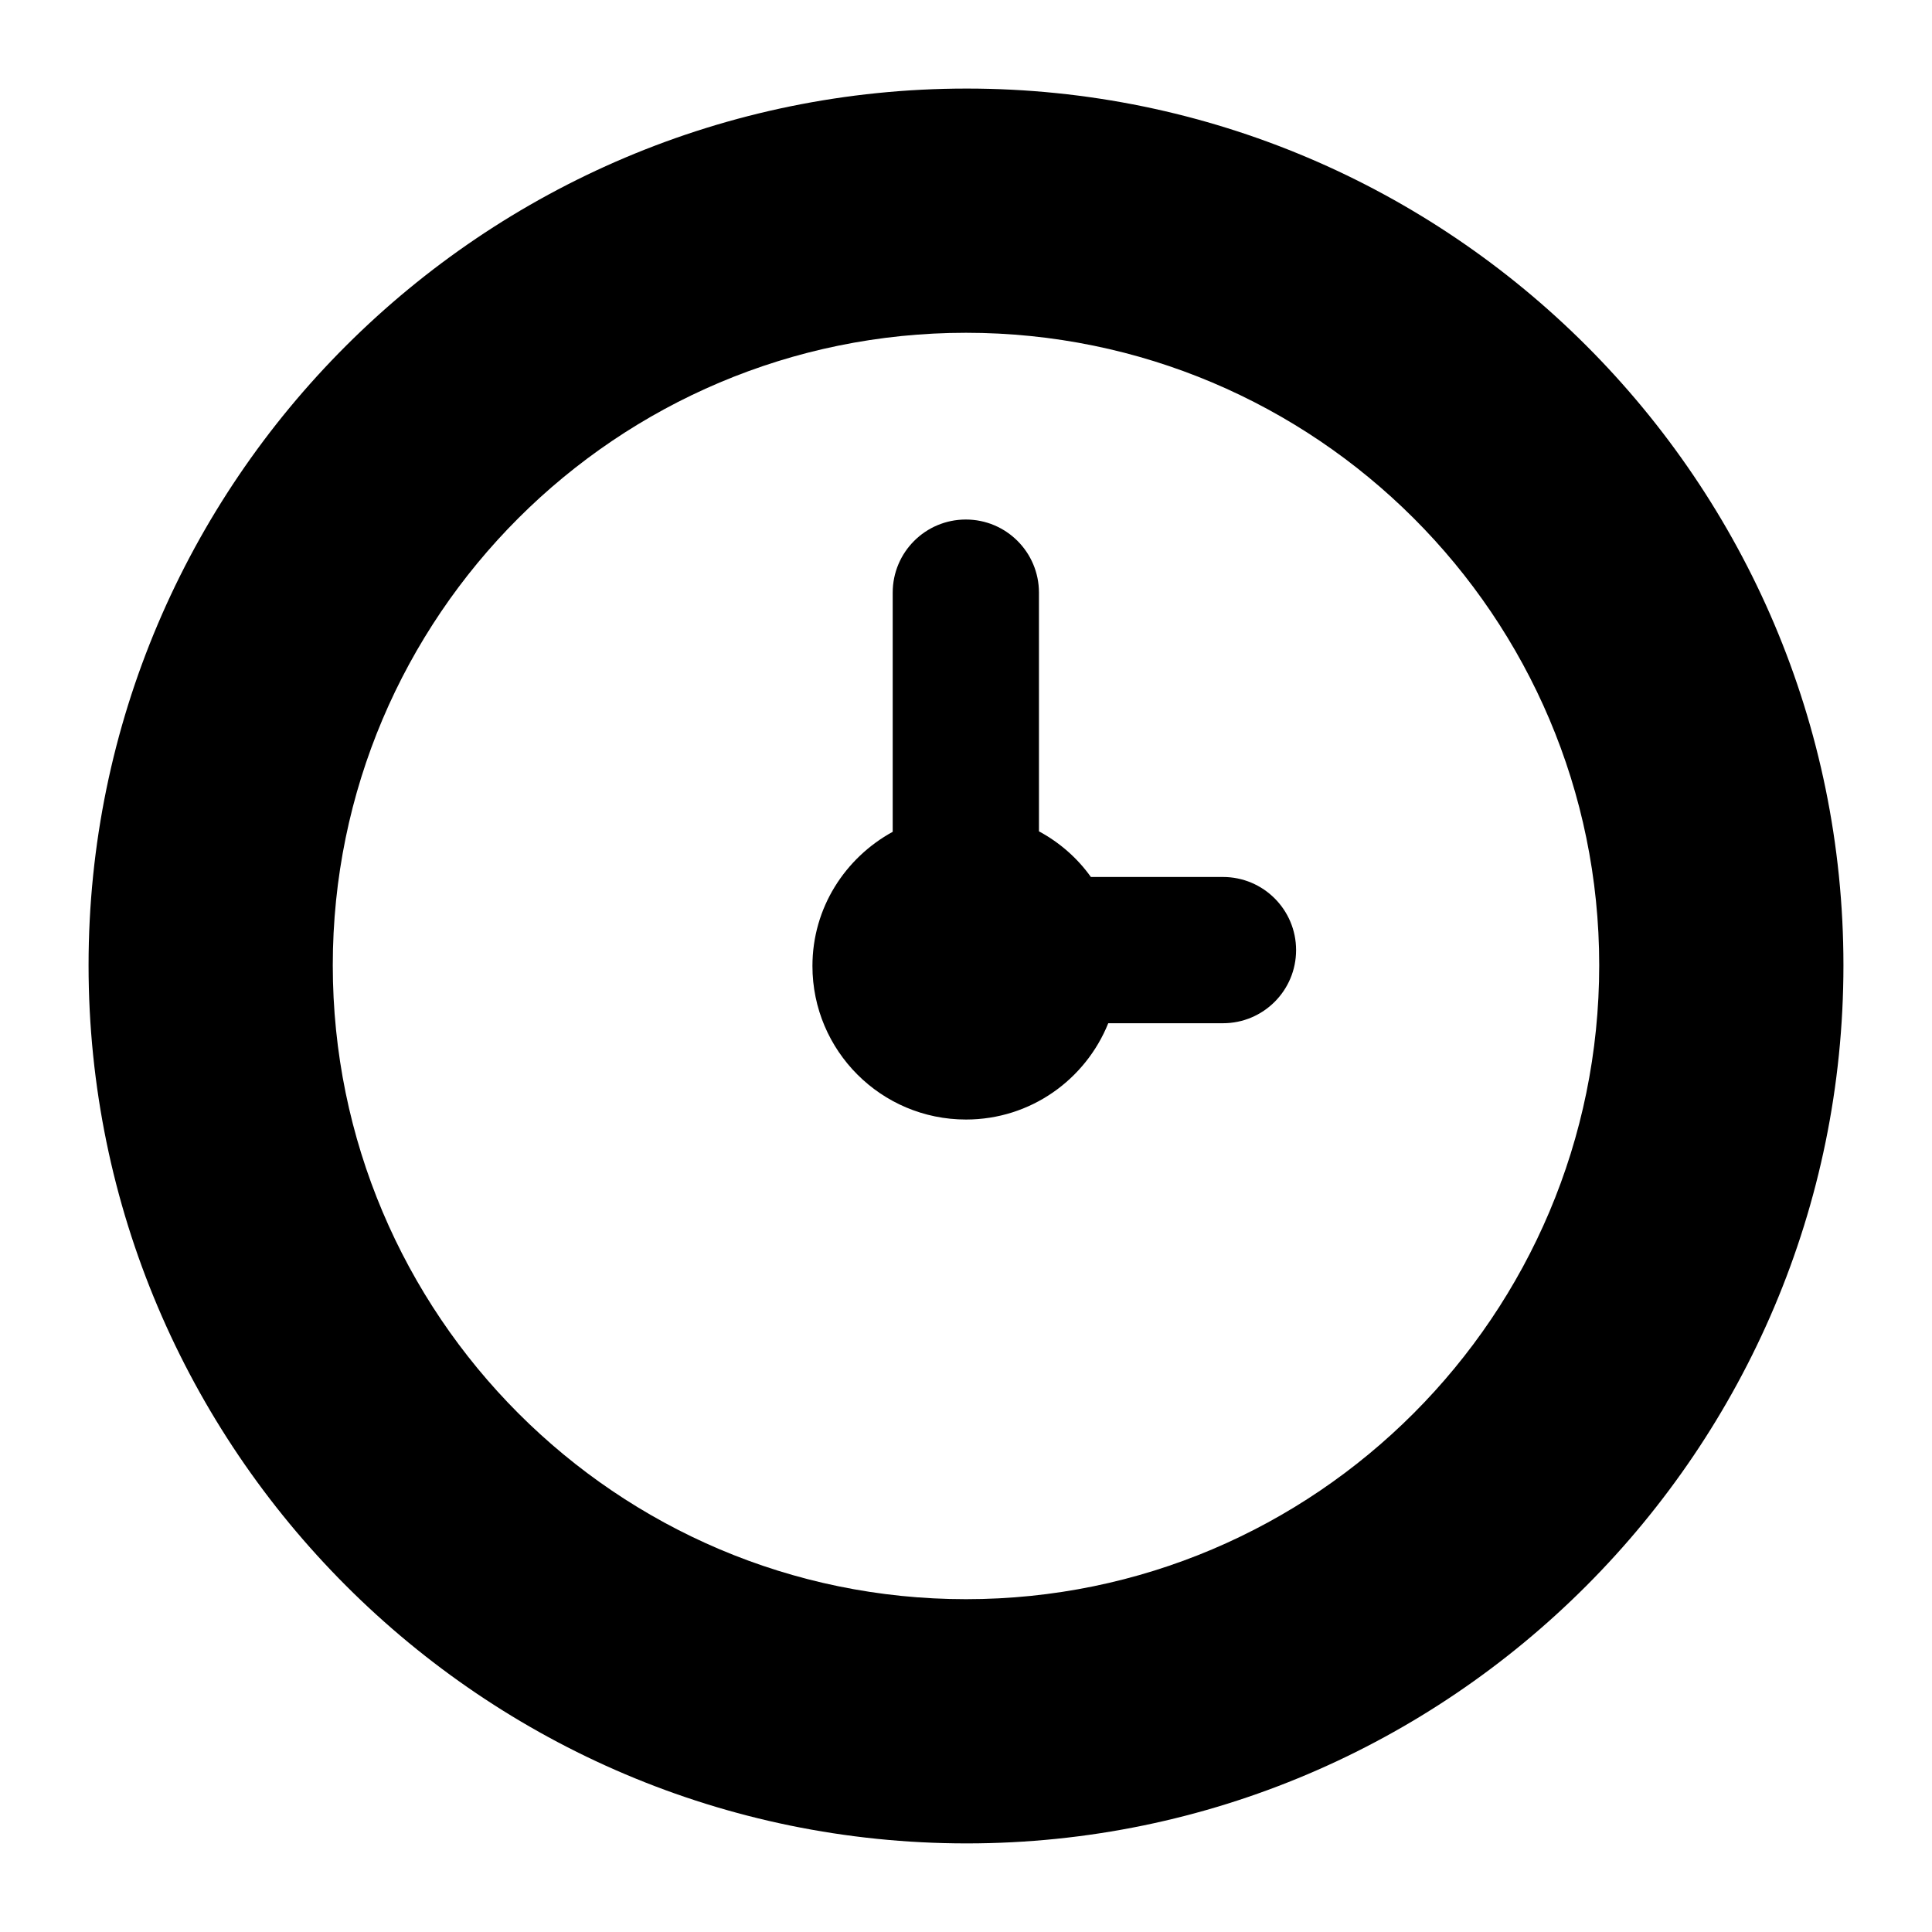
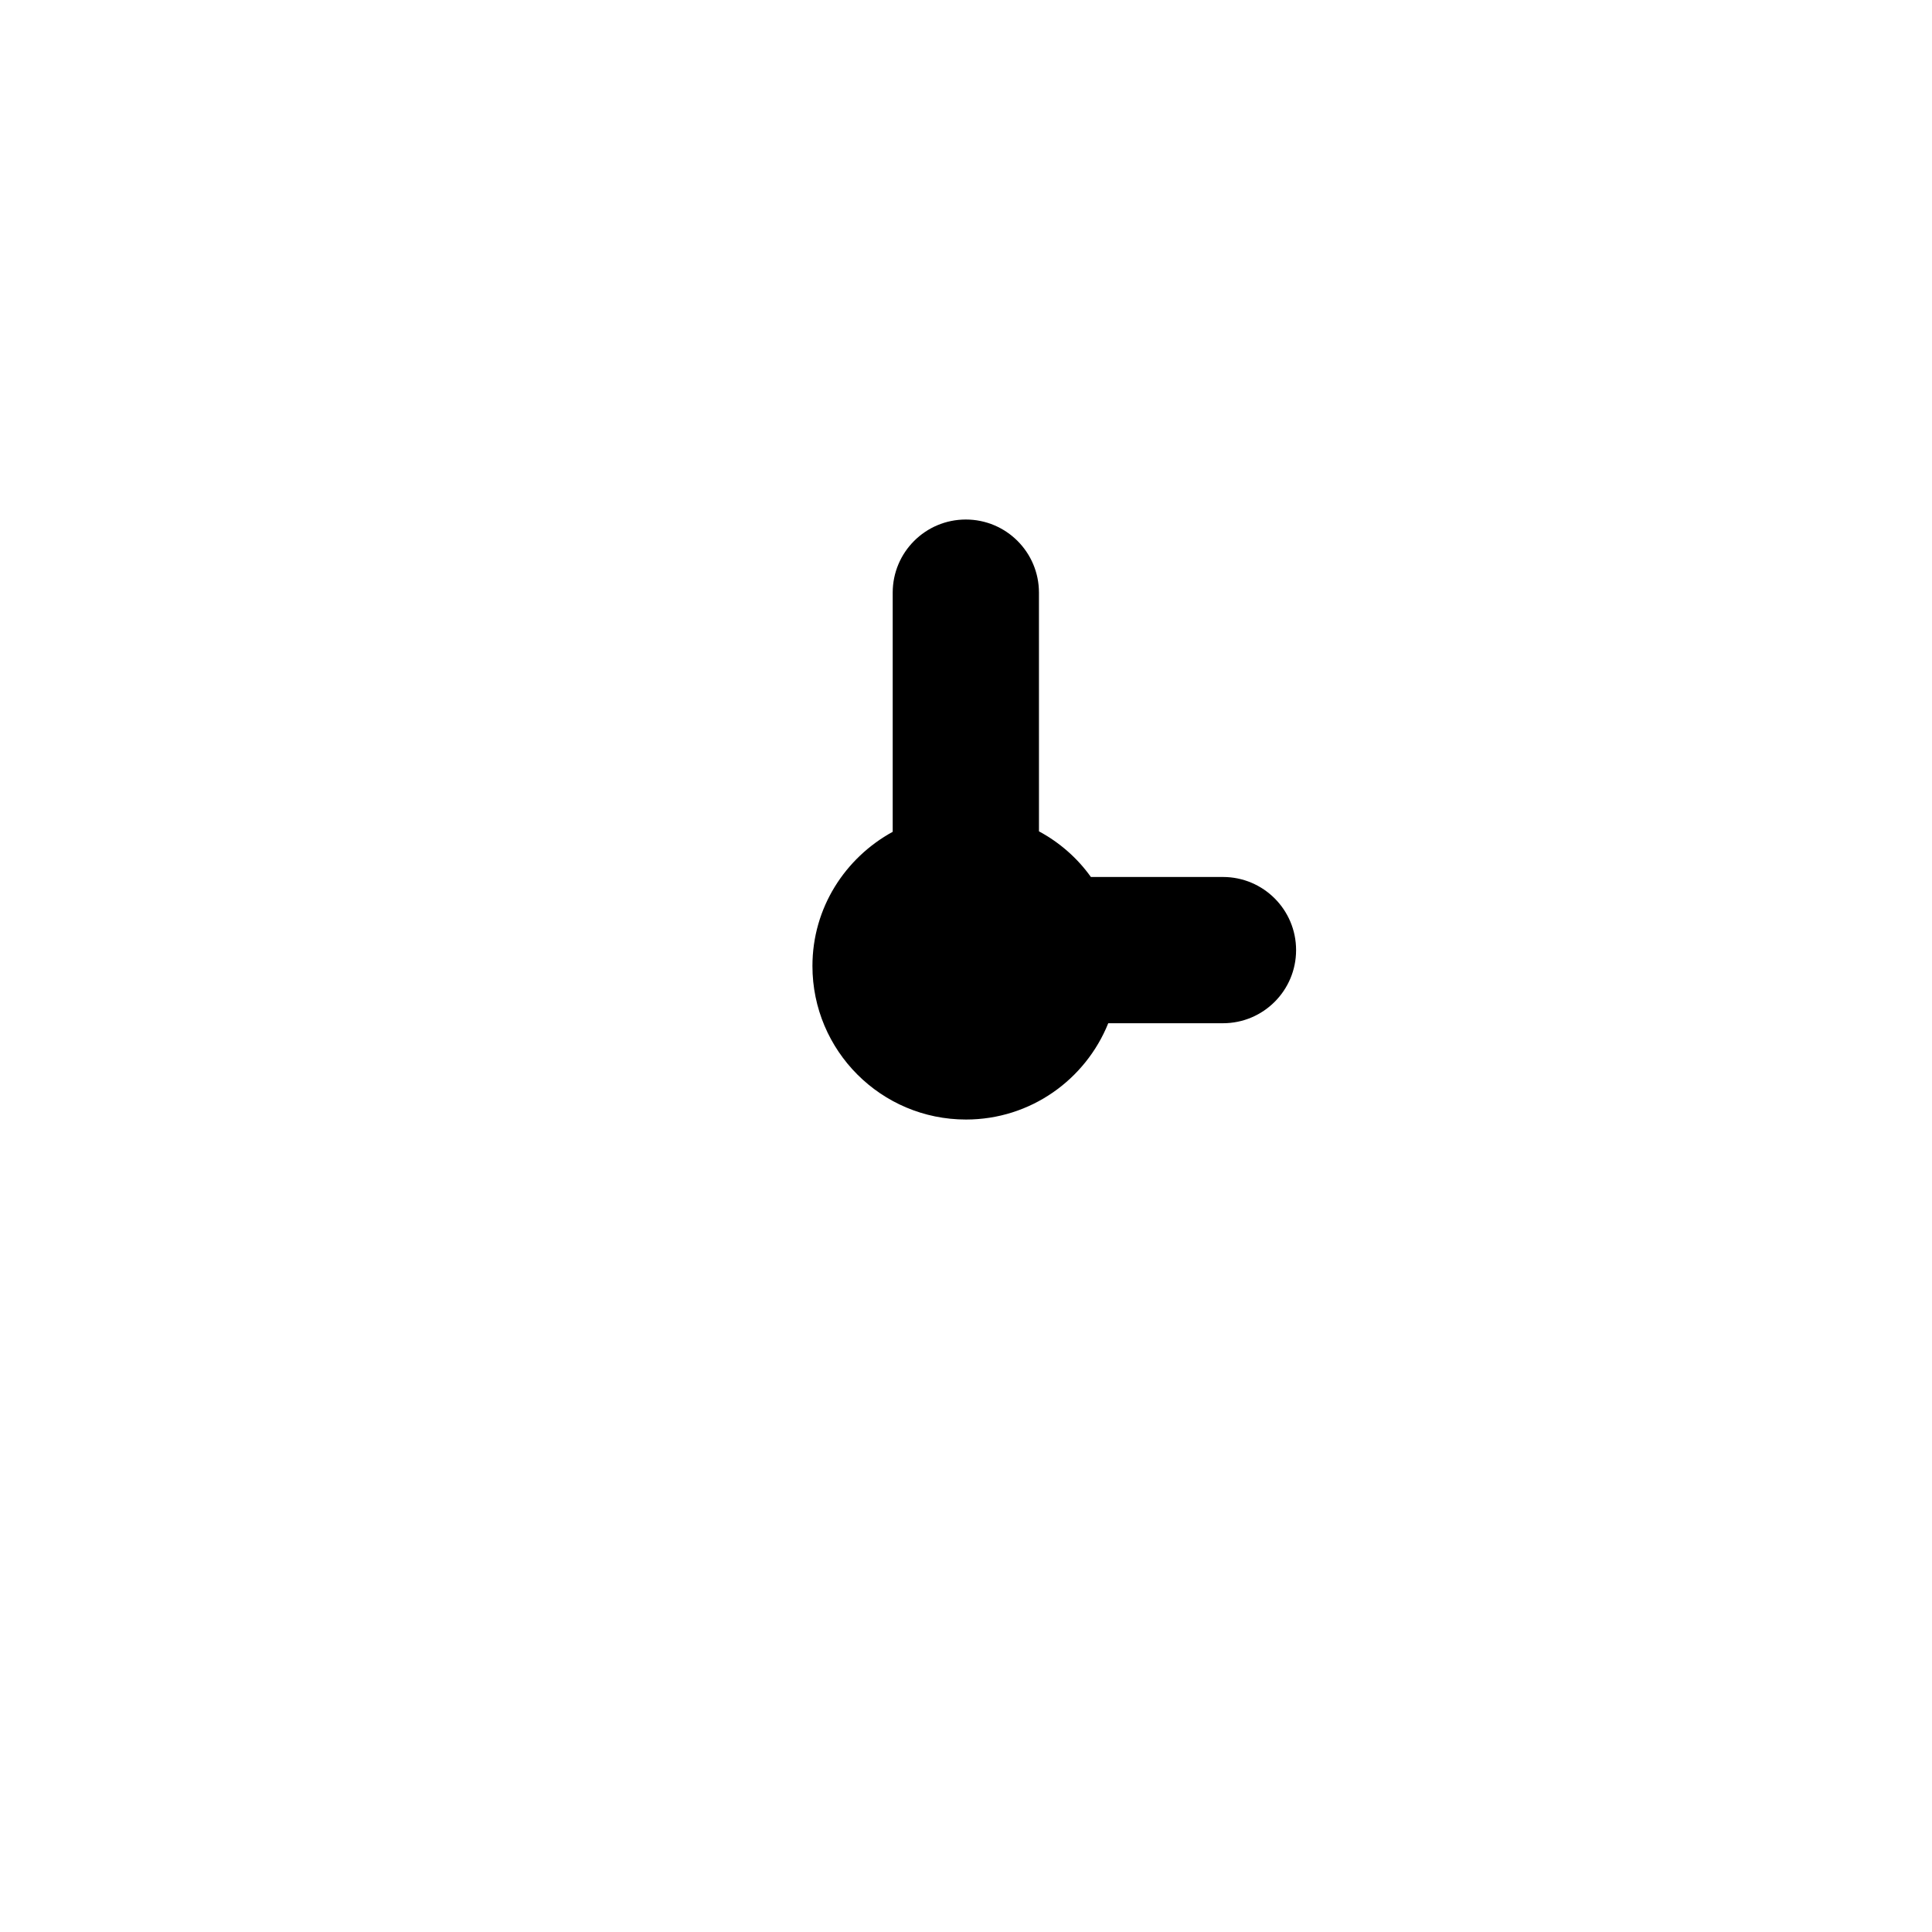
<svg xmlns="http://www.w3.org/2000/svg" fill="#000000" width="800px" height="800px" version="1.1" viewBox="144 144 512 512">
  <g>
-     <path d="m400.19 167.47c-128.28 0-232.72 104.25-232.72 232.33 0 128.28 104.44 232.72 232.72 232.72 128.09 0 232.34-104.45 232.34-232.72 0-128.08-104.25-232.33-232.34-232.33zm-0.191 400.33c-92.621 0-167.81-75.379-167.81-168 0-92.43 75.184-167.61 167.81-167.61s167.81 75.184 167.81 167.61c-0.004 92.625-75.188 168-167.81 168z" />
    <path d="m468.1 376.41h-35.004c-3.59-5.035-8.289-9.141-13.758-12.098l-0.004-63.254c0-10.699-8.668-19.379-19.379-19.379-10.711 0-19.379 8.676-19.379 19.379v63.379c-12.617 6.914-21.27 20.152-21.27 35.559 0 22.477 18.215 40.691 40.691 40.691 17.105 0 31.684-10.574 37.703-25.52h30.398c10.711 0 19.379-8.676 19.379-19.379 0-10.699-8.668-19.379-19.379-19.379z" />
  </g>
</svg>